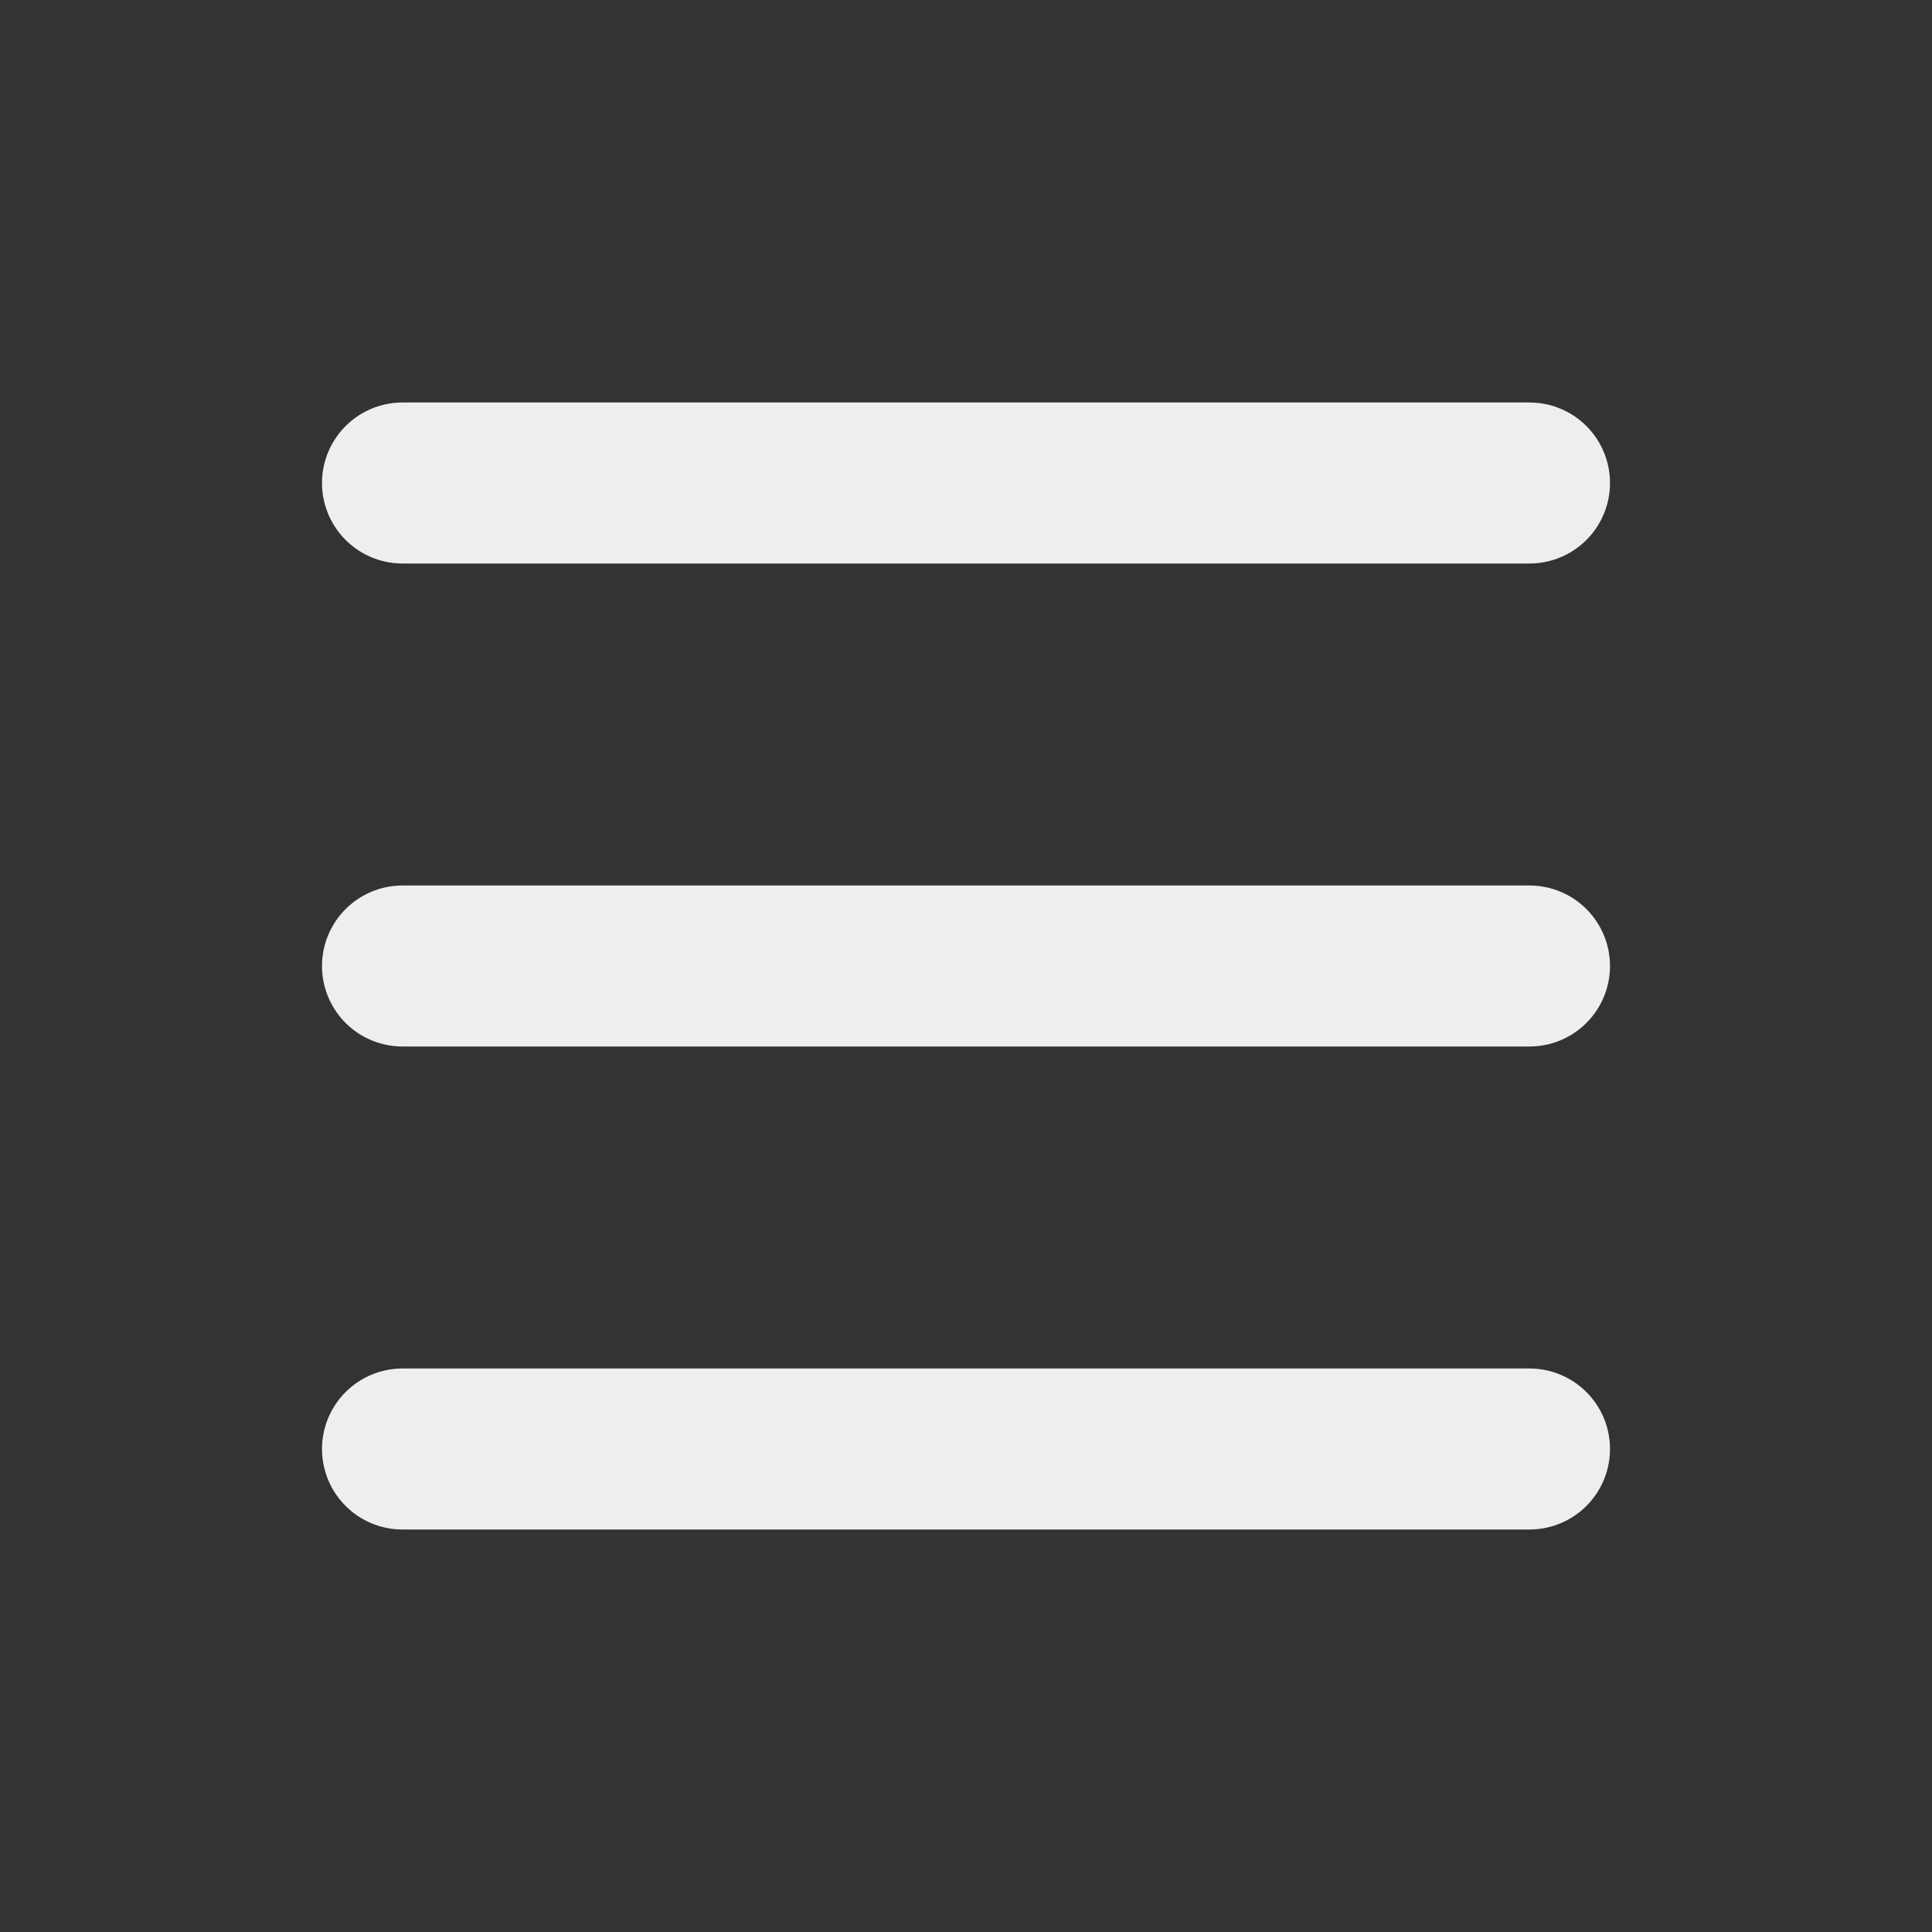
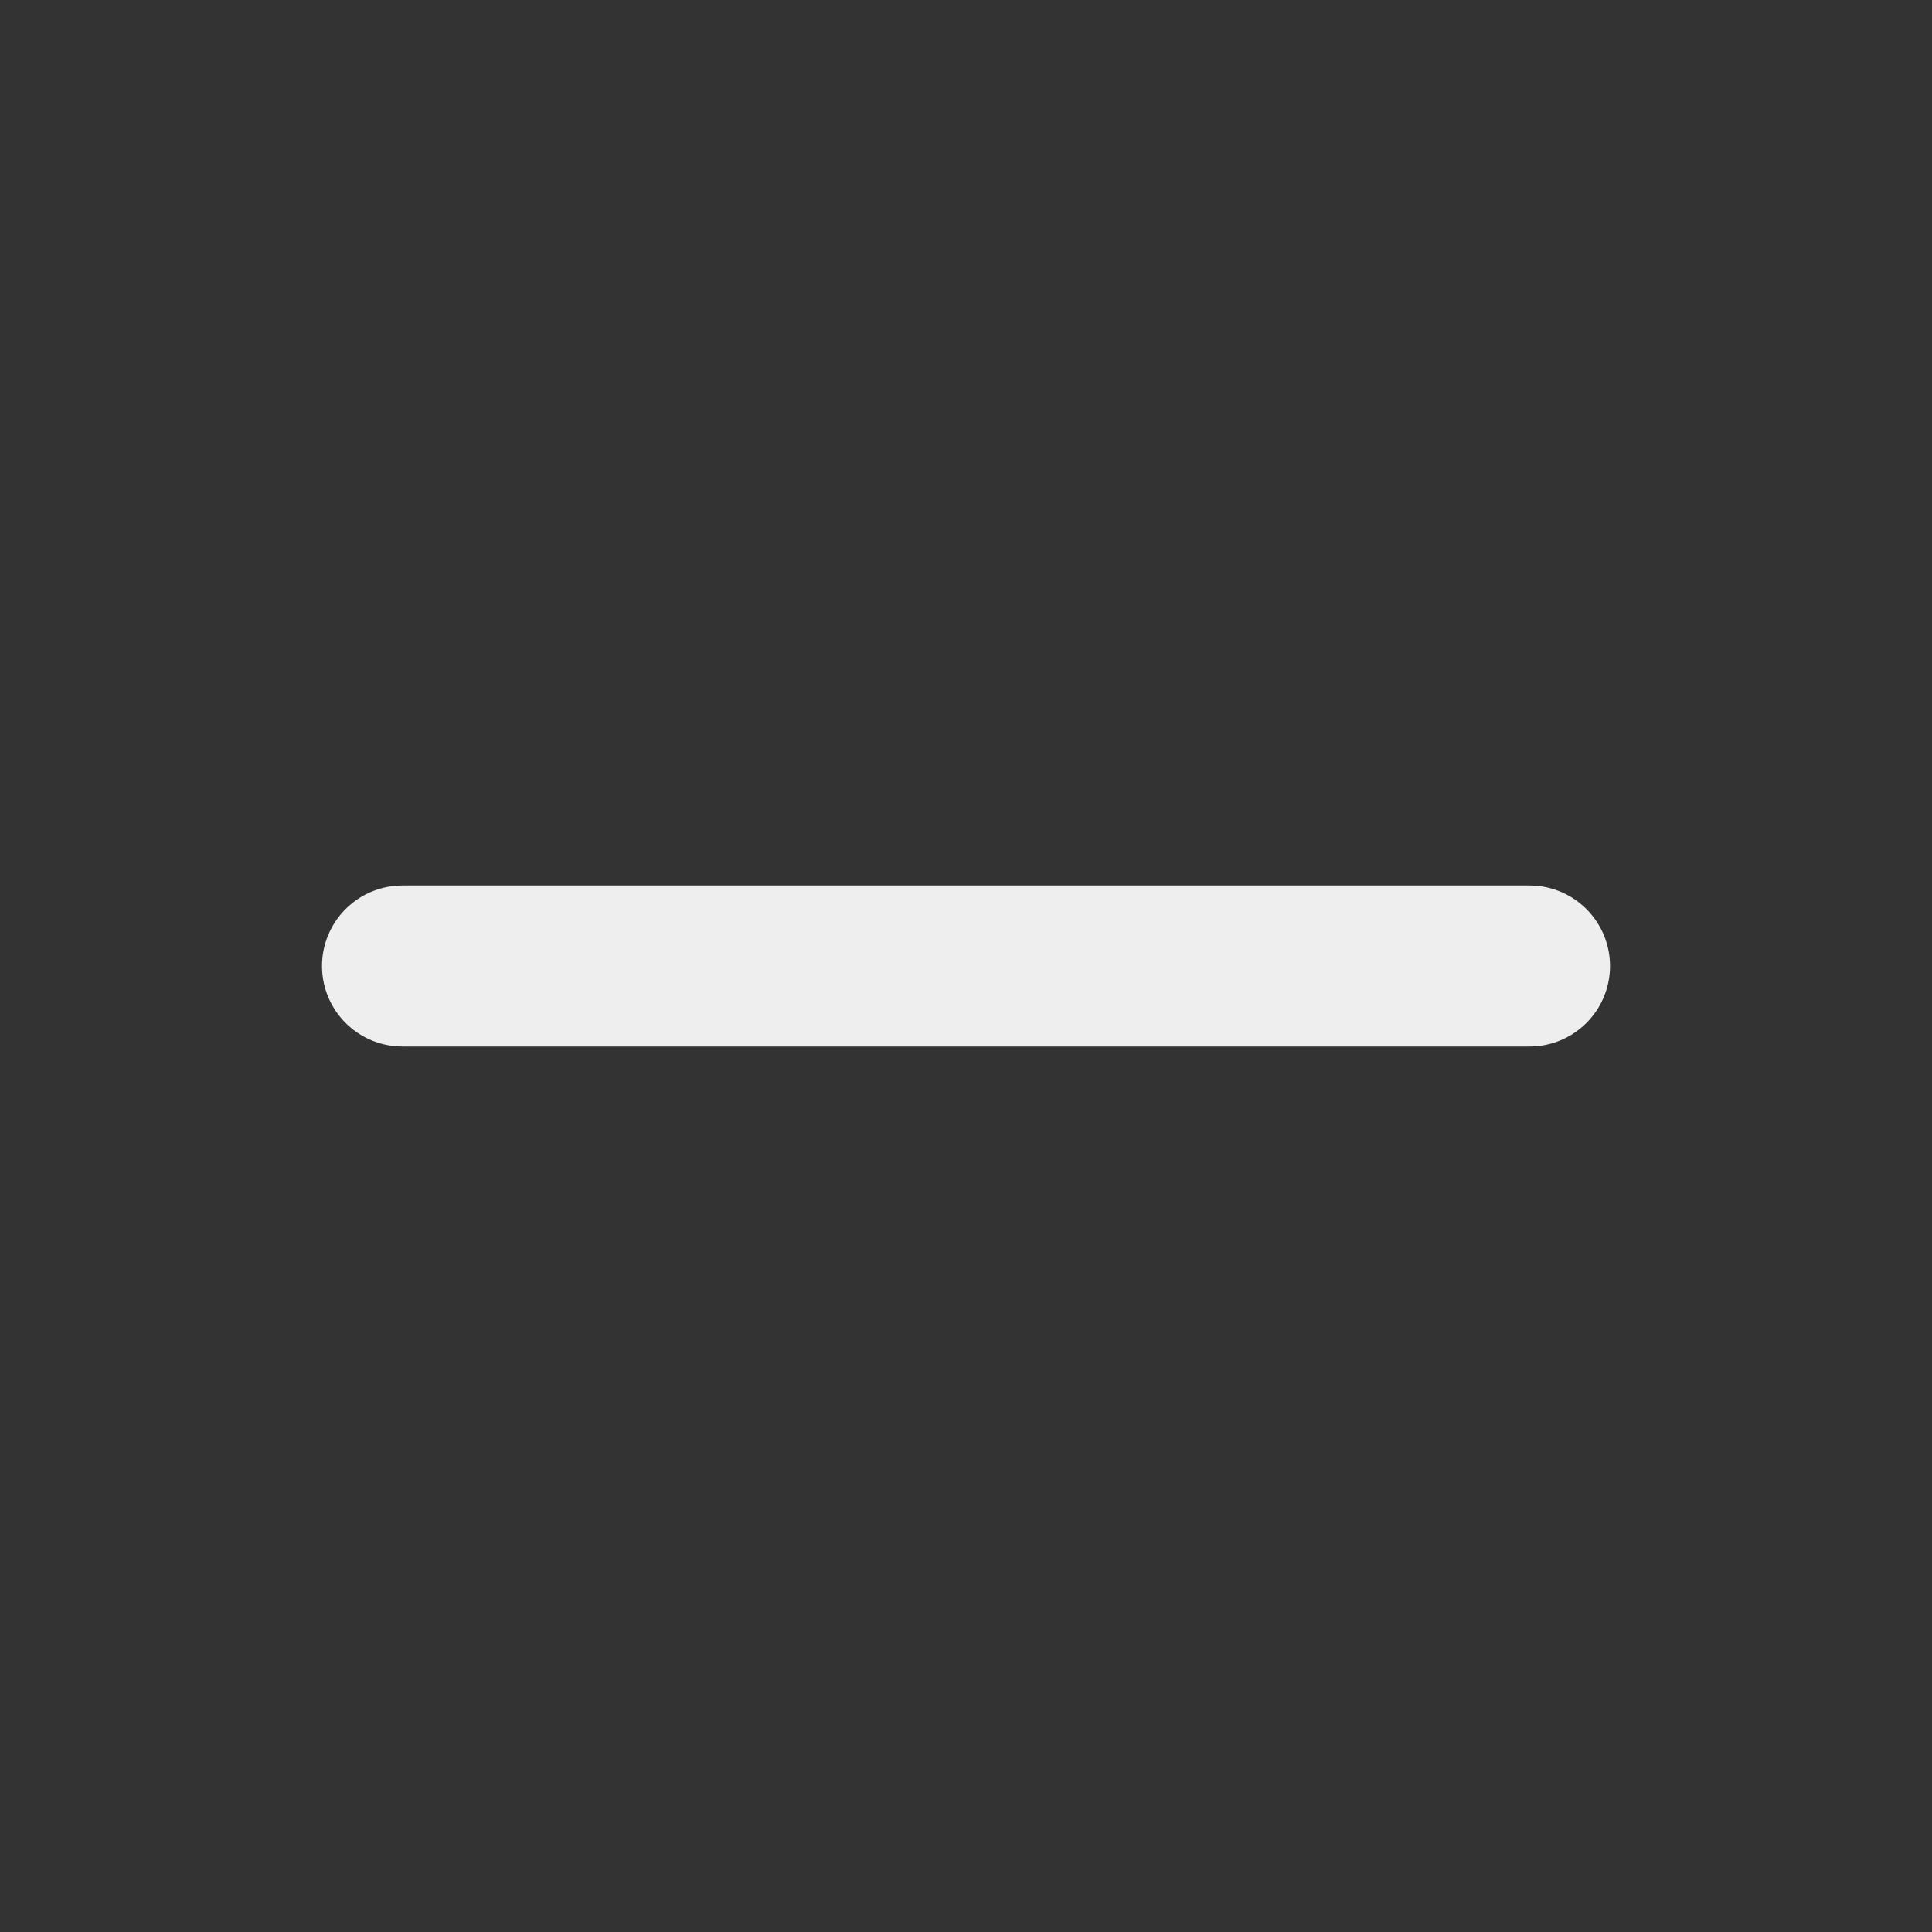
<svg xmlns="http://www.w3.org/2000/svg" viewBox="0 0 48 48">
  <rect x="0" y="0" width="48" height="48" fill="#333333" stroke="none" />
  <defs>
    <style>.cls-1,.cls-2{fill:none;}.cls-2{stroke:#EEE;stroke-linecap:round;stroke-linejoin:round;stroke-width:4px;}</style>
  </defs>
  <title>bars_24</title>
  <g id="レイヤー_2" data-name="レイヤー 2">
    <g id="Rect_最後透明に_" data-name="Rect（最後透明に）">
-       <rect class="cls-1" width="48" height="48" />
-     </g>
+       </g>
    <g id="icon">
-       <line class="cls-2" x1="10" y1="12" x2="38" y2="12" />
      <line class="cls-2" x1="10" y1="24" x2="38" y2="24" />
-       <line class="cls-2" x1="10" y1="36" x2="38" y2="36" />
    </g>
  </g>
</svg>